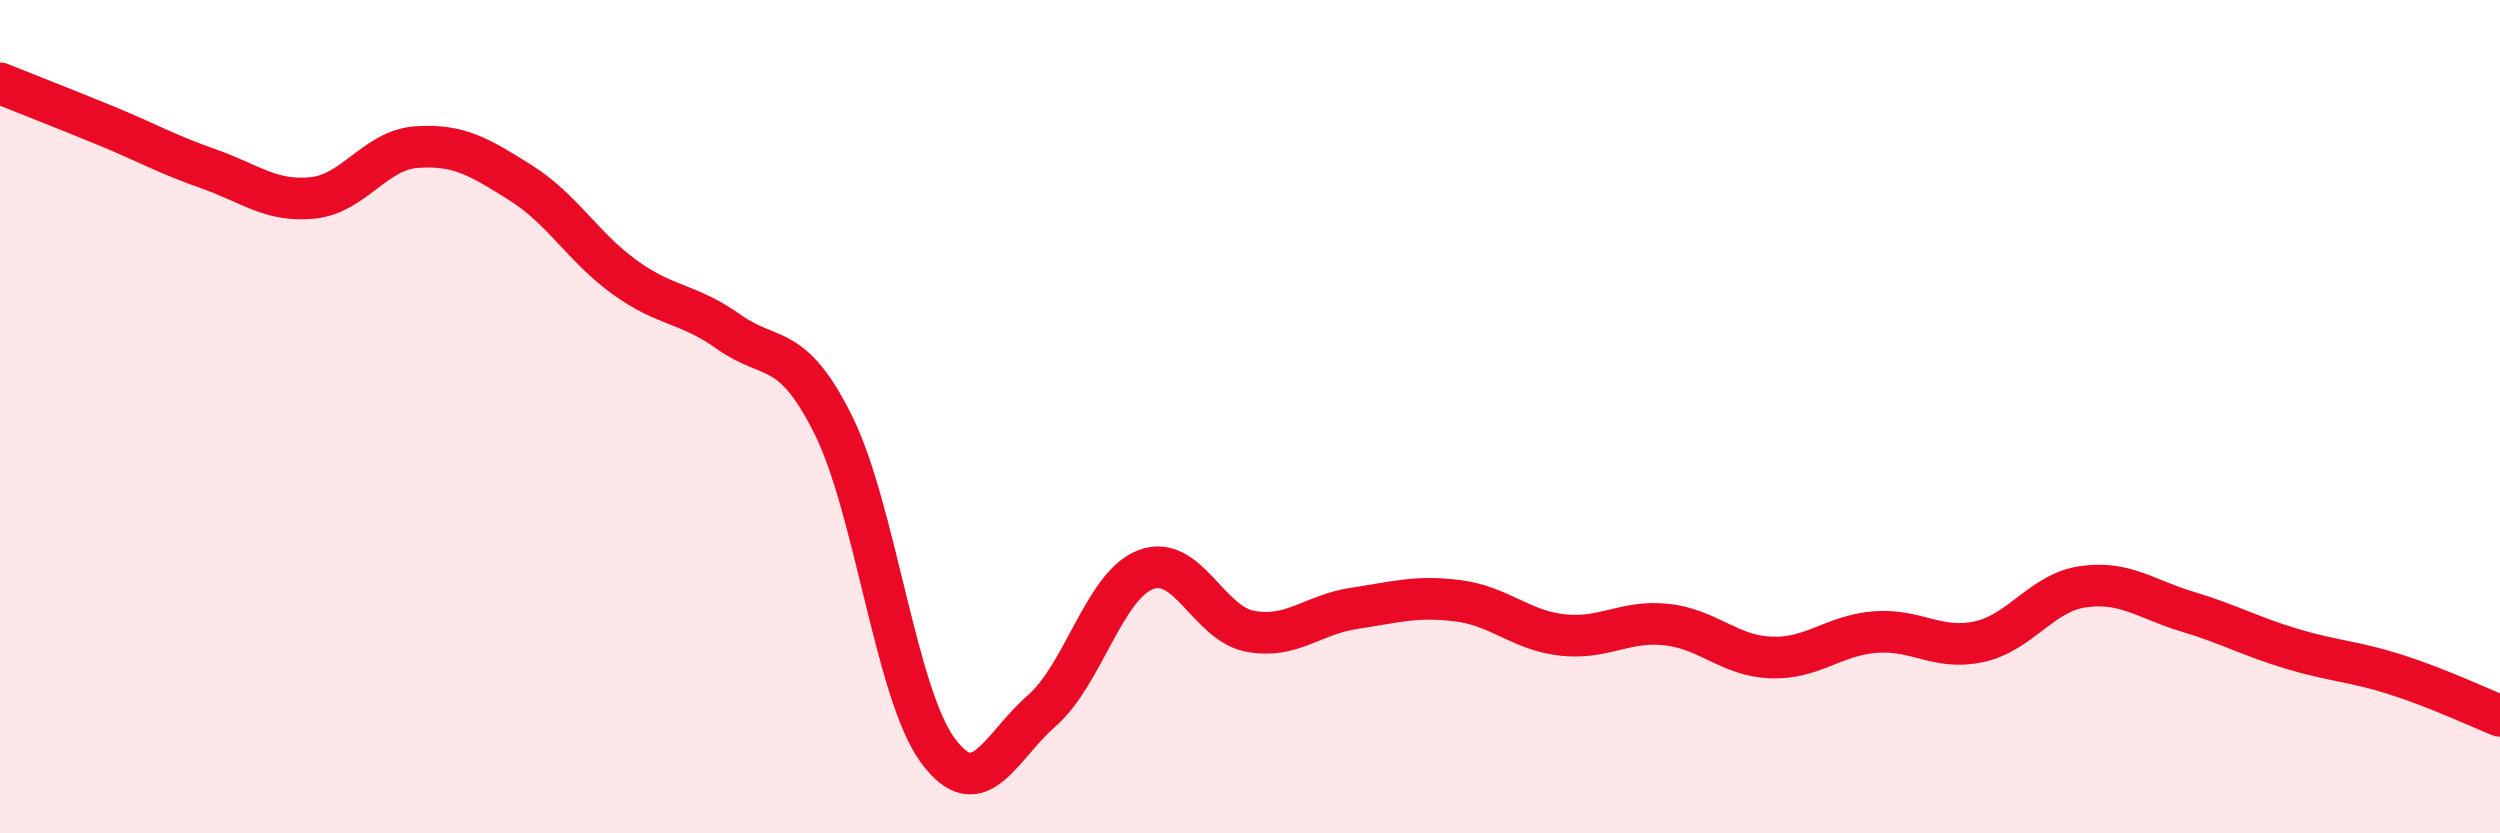
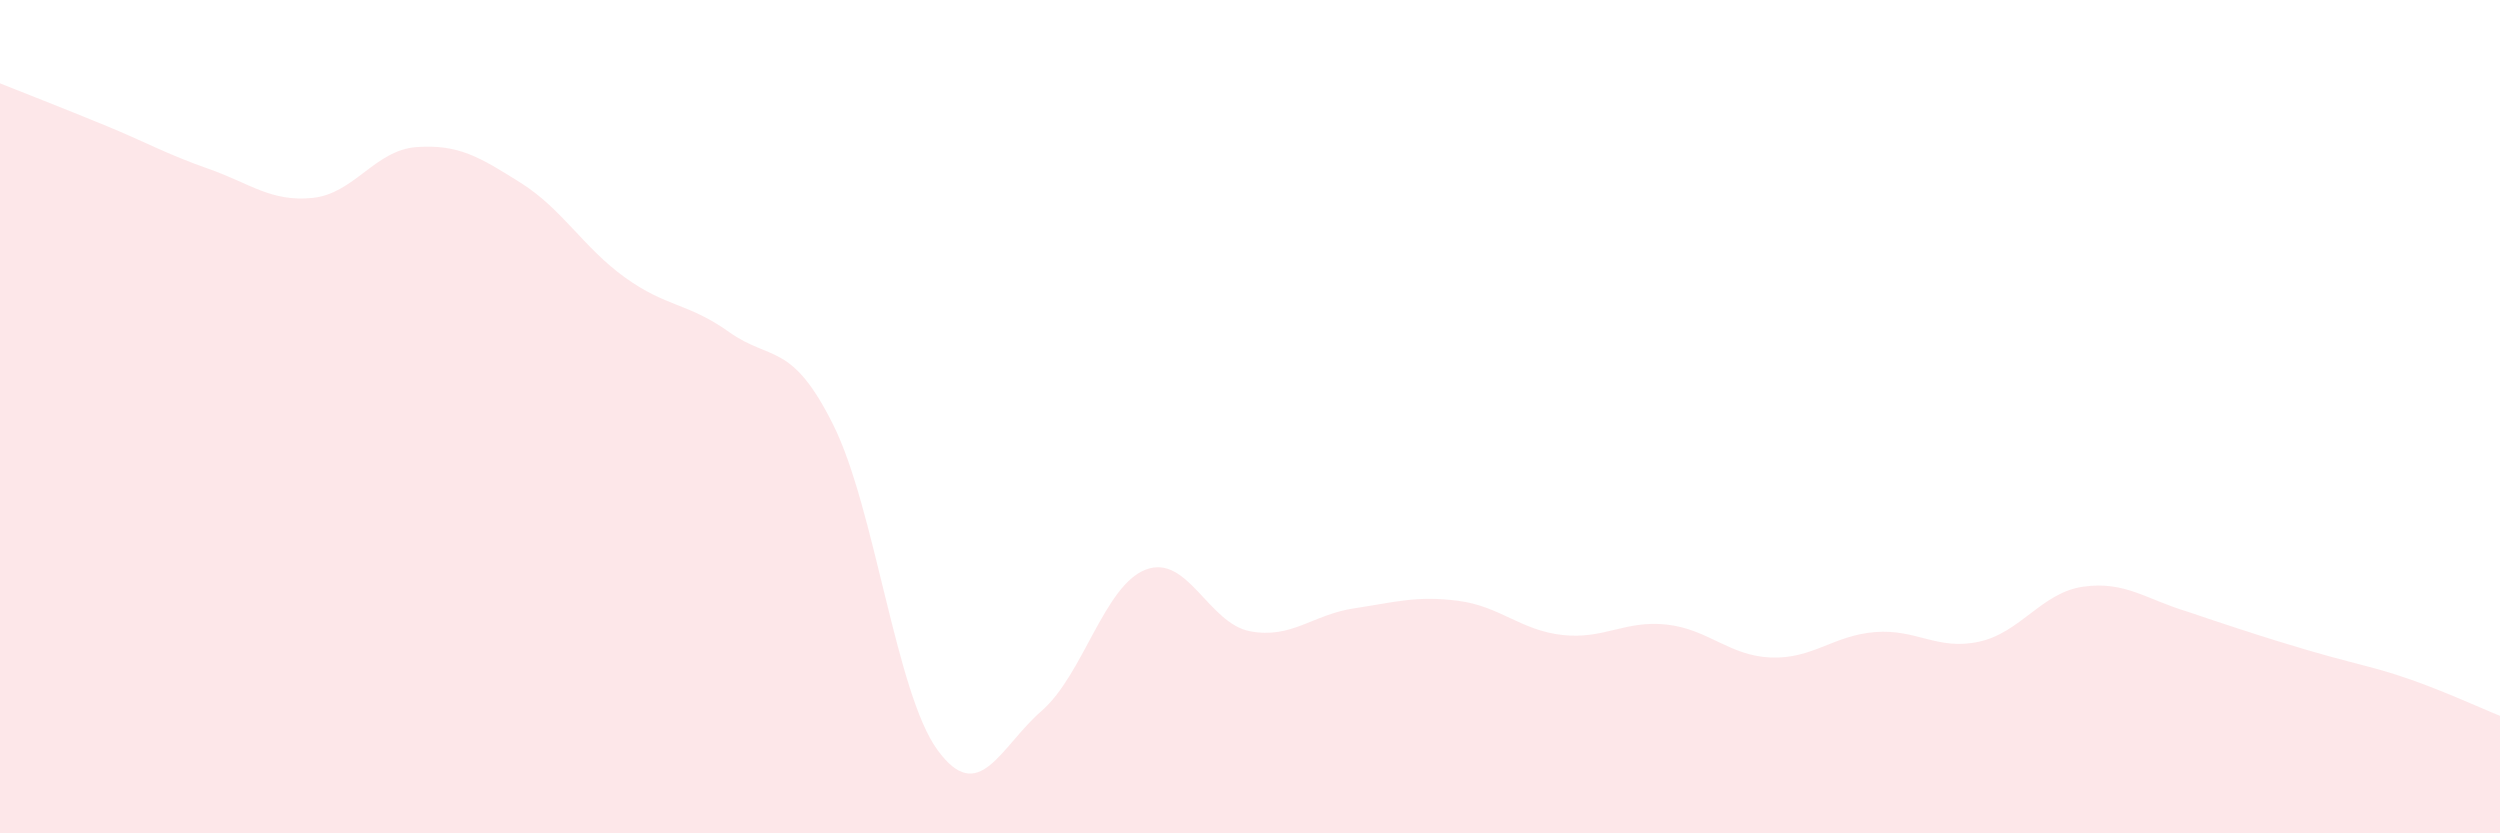
<svg xmlns="http://www.w3.org/2000/svg" width="60" height="20" viewBox="0 0 60 20">
-   <path d="M 0,2 C 0.5,2.2 1.5,2.59 2.5,3 C 3.5,3.41 4,3.7 5,4.05 C 6,4.4 6.5,4.85 7.5,4.75 C 8.5,4.65 9,3.6 10,3.53 C 11,3.46 11.5,3.76 12.5,4.39 C 13.5,5.02 14,5.94 15,6.66 C 16,7.38 16.5,7.26 17.5,7.97 C 18.5,8.68 19,8.19 20,10.2 C 21,12.21 21.5,16.63 22.5,18 C 23.5,19.37 24,17.93 25,17.06 C 26,16.19 26.5,14.05 27.5,13.67 C 28.5,13.29 29,14.96 30,15.15 C 31,15.34 31.5,14.75 32.5,14.6 C 33.5,14.45 34,14.29 35,14.42 C 36,14.55 36.5,15.13 37.5,15.24 C 38.5,15.35 39,14.88 40,14.99 C 41,15.1 41.5,15.74 42.5,15.78 C 43.5,15.82 44,15.25 45,15.17 C 46,15.09 46.5,15.62 47.5,15.4 C 48.5,15.18 49,14.22 50,14.08 C 51,13.94 51.5,14.38 52.5,14.68 C 53.5,14.98 54,15.27 55,15.57 C 56,15.87 56.5,15.87 57.5,16.19 C 58.5,16.51 59.5,16.98 60,17.18L60 20L0 20Z" fill="#EB0A25" opacity="0.1" stroke-linecap="round" stroke-linejoin="round" />
-   <path d="M 0,2 C 0.5,2.2 1.5,2.59 2.5,3 C 3.5,3.41 4,3.7 5,4.05 C 6,4.4 6.5,4.85 7.5,4.75 C 8.5,4.65 9,3.6 10,3.53 C 11,3.46 11.5,3.76 12.5,4.39 C 13.5,5.02 14,5.94 15,6.66 C 16,7.38 16.5,7.26 17.5,7.97 C 18.5,8.68 19,8.19 20,10.2 C 21,12.21 21.5,16.63 22.5,18 C 23.5,19.37 24,17.93 25,17.06 C 26,16.19 26.5,14.05 27.5,13.67 C 28.5,13.29 29,14.96 30,15.15 C 31,15.34 31.5,14.75 32.5,14.6 C 33.5,14.45 34,14.29 35,14.42 C 36,14.55 36.5,15.13 37.5,15.24 C 38.5,15.35 39,14.88 40,14.99 C 41,15.1 41.5,15.74 42.5,15.78 C 43.5,15.82 44,15.25 45,15.17 C 46,15.09 46.5,15.62 47.5,15.4 C 48.5,15.18 49,14.22 50,14.08 C 51,13.94 51.5,14.38 52.5,14.68 C 53.5,14.98 54,15.27 55,15.57 C 56,15.87 56.5,15.87 57.5,16.19 C 58.5,16.51 59.5,16.98 60,17.18" stroke="#EB0A25" stroke-width="1" fill="none" stroke-linecap="round" stroke-linejoin="round" />
+   <path d="M 0,2 C 0.5,2.2 1.5,2.59 2.5,3 C 3.5,3.41 4,3.7 5,4.05 C 6,4.4 6.5,4.85 7.5,4.75 C 8.5,4.65 9,3.6 10,3.53 C 11,3.46 11.5,3.76 12.5,4.39 C 13.5,5.02 14,5.94 15,6.66 C 16,7.38 16.5,7.26 17.5,7.97 C 18.5,8.68 19,8.19 20,10.2 C 21,12.21 21.5,16.63 22.5,18 C 23.5,19.37 24,17.93 25,17.06 C 26,16.19 26.5,14.05 27.5,13.67 C 28.5,13.29 29,14.96 30,15.15 C 31,15.34 31.5,14.75 32.5,14.6 C 33.5,14.45 34,14.29 35,14.42 C 36,14.55 36.5,15.13 37.5,15.24 C 38.5,15.35 39,14.88 40,14.99 C 41,15.1 41.5,15.74 42.5,15.78 C 43.5,15.82 44,15.25 45,15.17 C 46,15.09 46.5,15.62 47.5,15.4 C 48.5,15.18 49,14.22 50,14.08 C 51,13.94 51.5,14.38 52.5,14.68 C 56,15.87 56.5,15.87 57.5,16.19 C 58.5,16.51 59.5,16.98 60,17.18L60 20L0 20Z" fill="#EB0A25" opacity="0.1" stroke-linecap="round" stroke-linejoin="round" />
</svg>